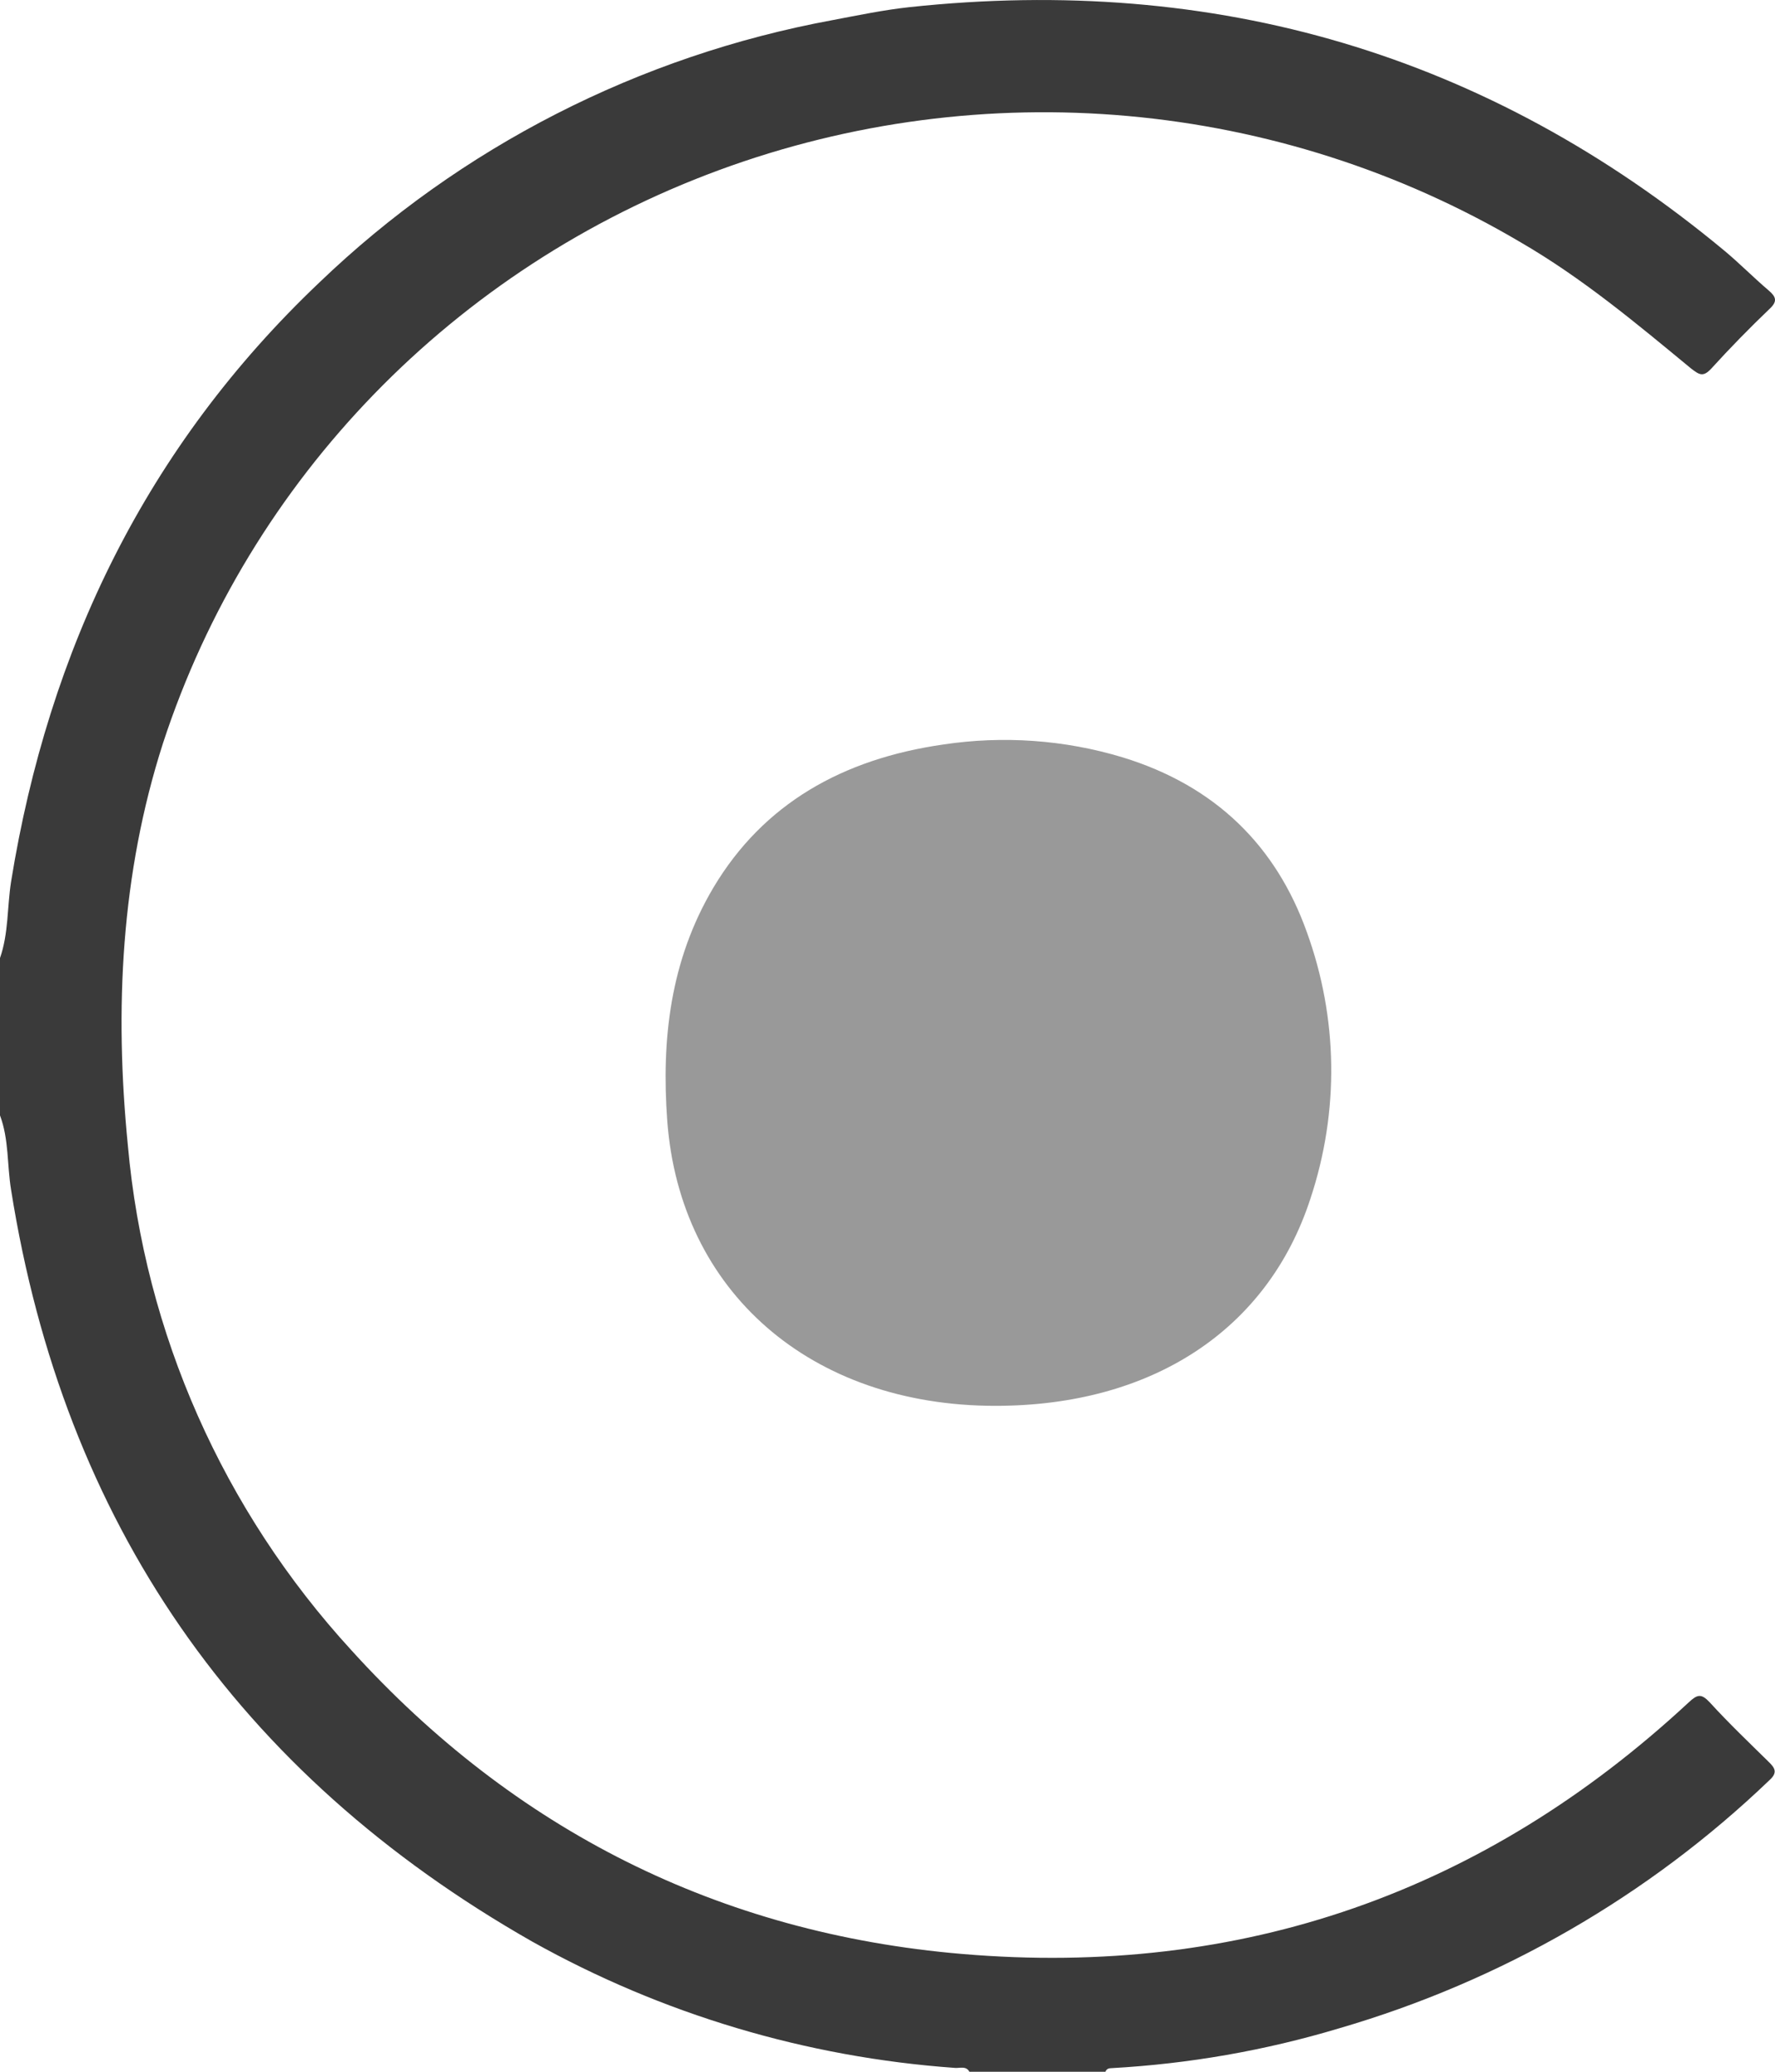
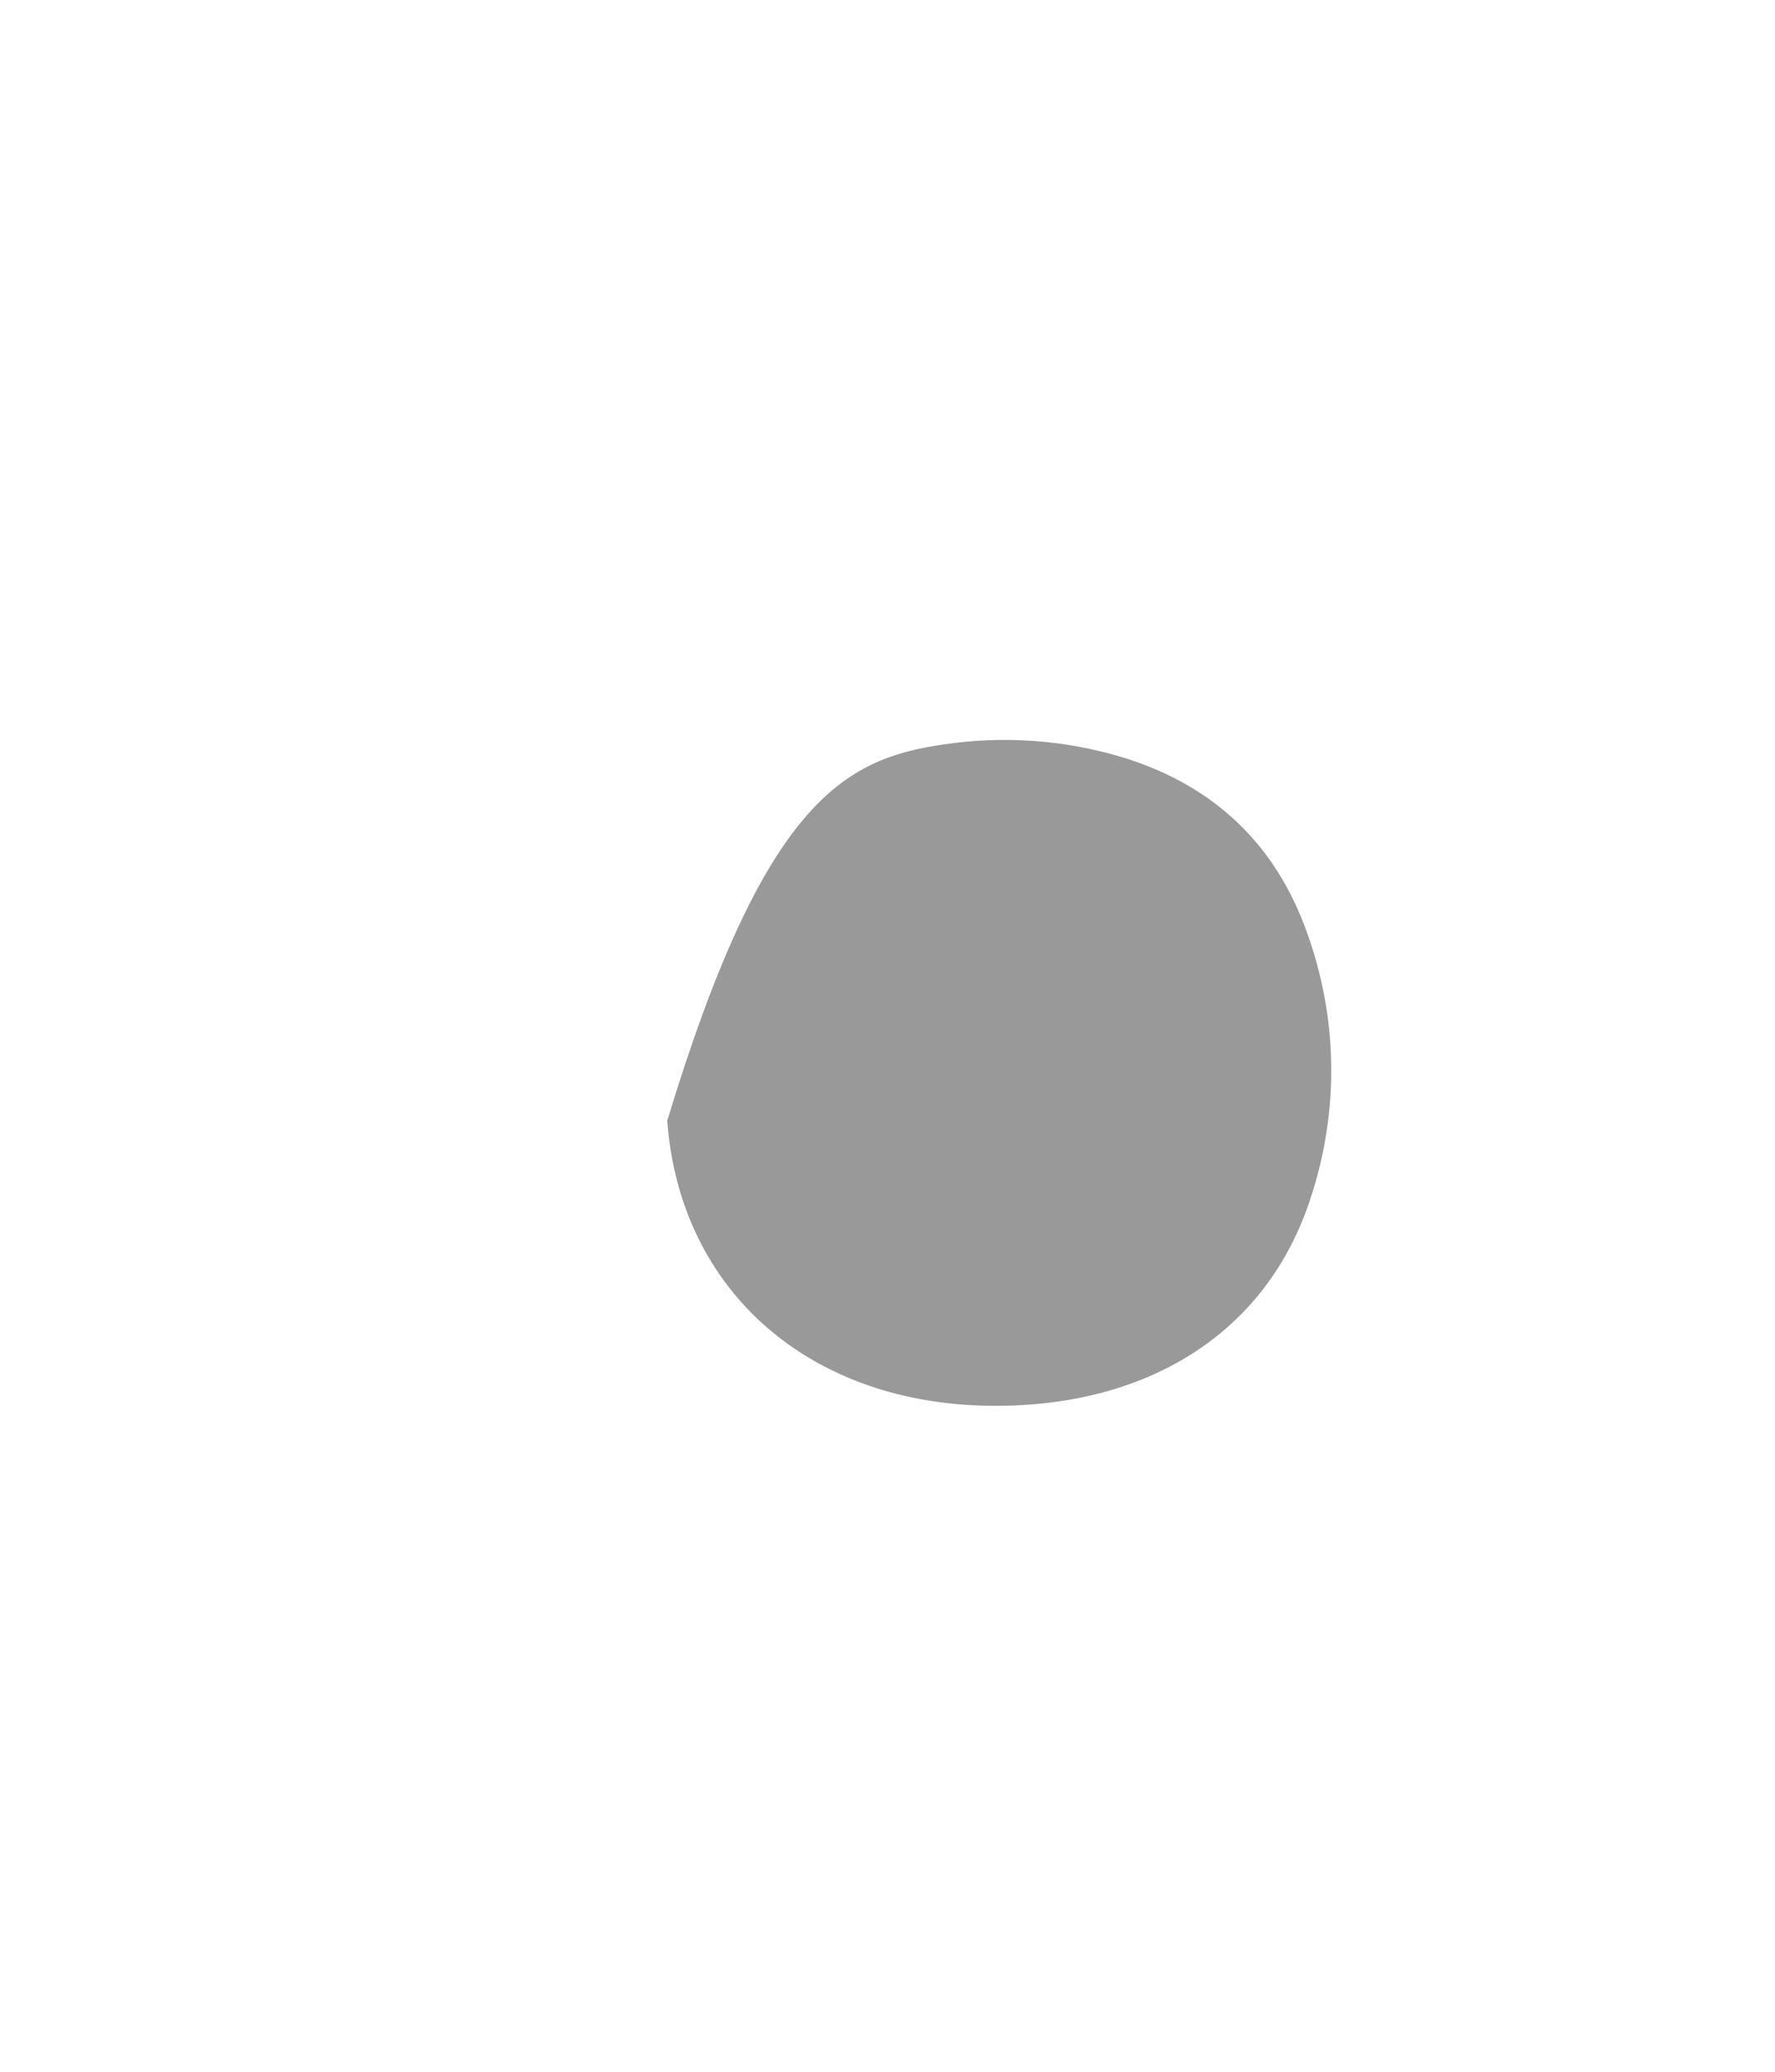
<svg xmlns="http://www.w3.org/2000/svg" width="24" height="28" viewBox="0 0 24 28" fill="none">
-   <path d="M0 12.948C0.117 12.613 0.096 12.258 0.15 11.914C0.658 8.775 1.979 6.038 4.318 3.818C6.225 1.988 8.641 0.753 11.262 0.271C11.605 0.206 11.946 0.135 12.293 0.097C16.442 -0.347 20.118 0.735 23.313 3.386C23.52 3.558 23.708 3.75 23.915 3.926C24.016 4.013 24.036 4.073 23.926 4.175C23.654 4.435 23.392 4.703 23.139 4.981C23.027 5.102 22.975 5.064 22.866 4.981C22.129 4.373 21.396 3.759 20.561 3.275C17.288 1.341 13.294 0.982 9.717 2.301C6.141 3.619 3.374 6.47 2.205 10.041C1.634 11.815 1.547 13.643 1.729 15.482C1.956 18.018 3.017 20.412 4.751 22.303C6.951 24.728 9.718 26.129 13.009 26.408C16.791 26.729 20.072 25.57 22.832 23.009C22.951 22.898 23.003 22.885 23.119 23.009C23.372 23.286 23.644 23.546 23.912 23.809C24.001 23.895 24.039 23.957 23.924 24.06C22.291 25.625 20.294 26.776 18.106 27.413C17.107 27.713 16.075 27.893 15.031 27.951C14.994 27.951 14.961 27.96 14.947 28H13.107C13.062 27.917 12.979 27.953 12.914 27.948C10.902 27.805 8.948 27.221 7.195 26.24C3.198 23.965 0.862 20.565 0.15 16.082C0.095 15.747 0.122 15.4 0 15.075V12.948Z" fill="#3A3A3A" />
-   <path d="M13.459 19C10.96 19 9.192 17.454 9.022 15.146C8.942 14.05 9.061 12.982 9.646 11.996C10.322 10.862 11.393 10.257 12.754 10.062C13.565 9.94 14.396 9.999 15.177 10.235C16.443 10.622 17.255 11.44 17.668 12.592C18.093 13.76 18.11 15.022 17.718 16.201C17.138 17.982 15.567 19 13.459 19Z" fill="#999999" />
+   <path d="M13.459 19C10.96 19 9.192 17.454 9.022 15.146C10.322 10.862 11.393 10.257 12.754 10.062C13.565 9.94 14.396 9.999 15.177 10.235C16.443 10.622 17.255 11.44 17.668 12.592C18.093 13.76 18.11 15.022 17.718 16.201C17.138 17.982 15.567 19 13.459 19Z" fill="#999999" />
</svg>